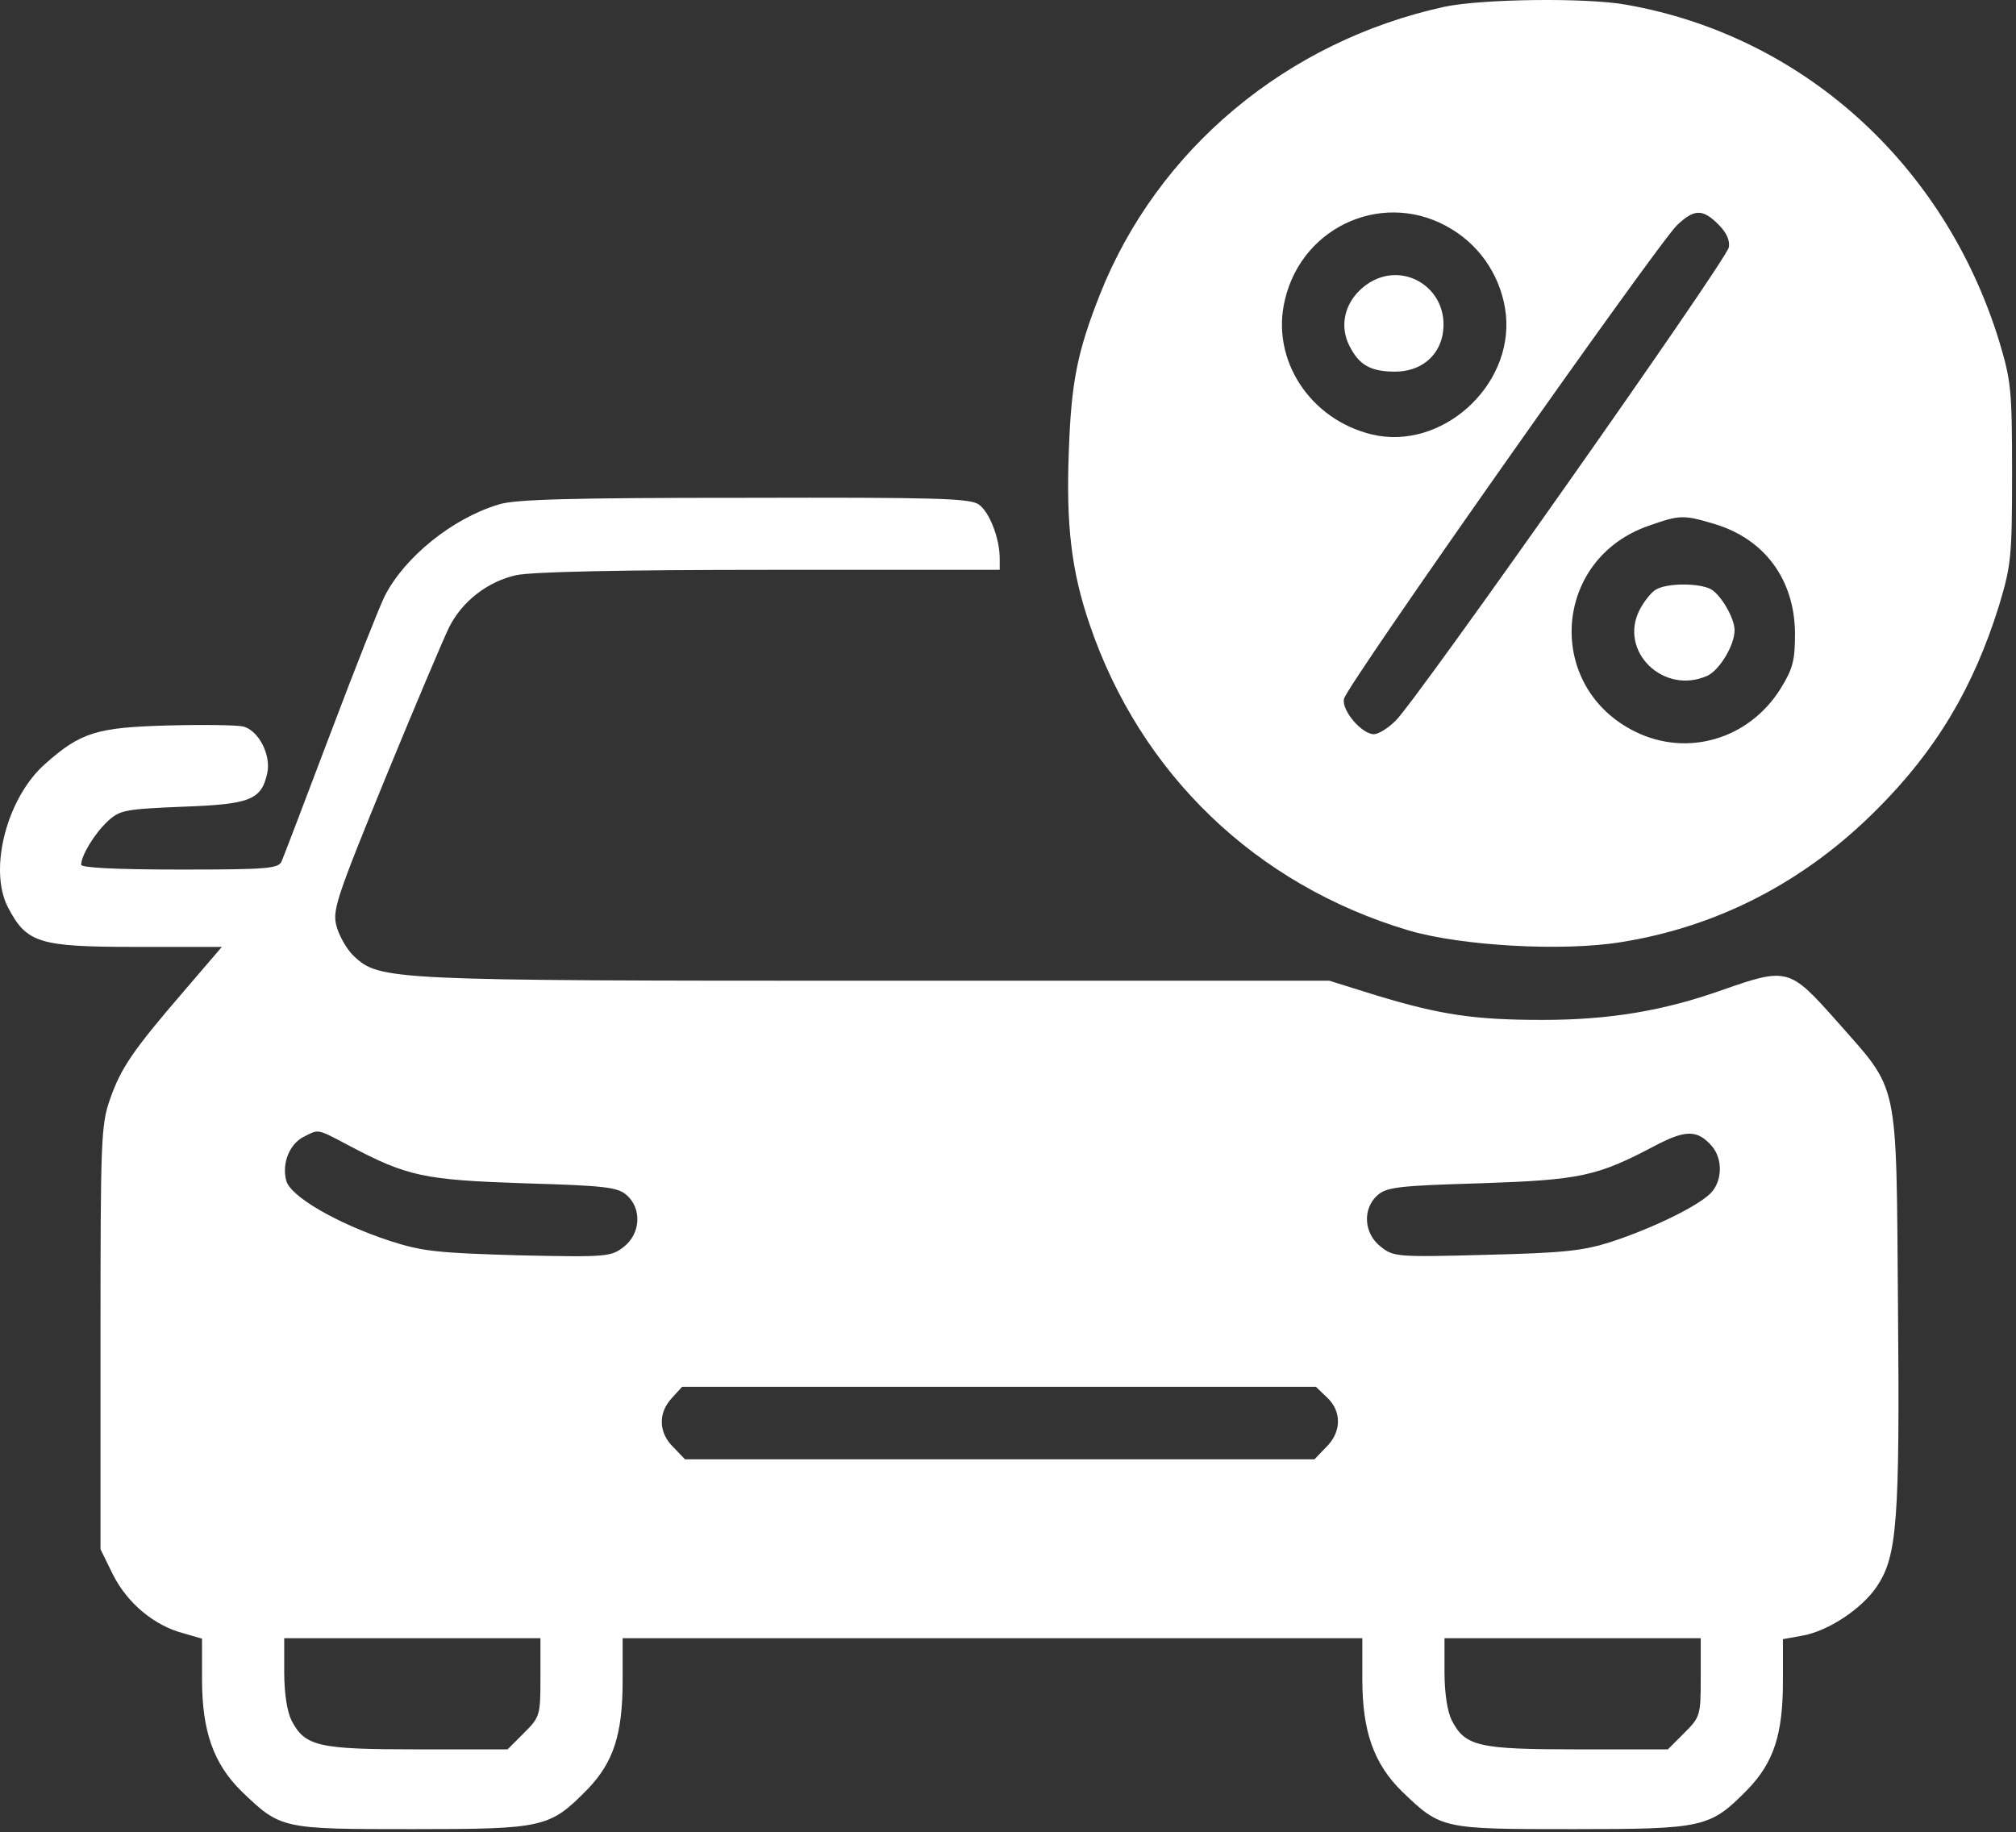
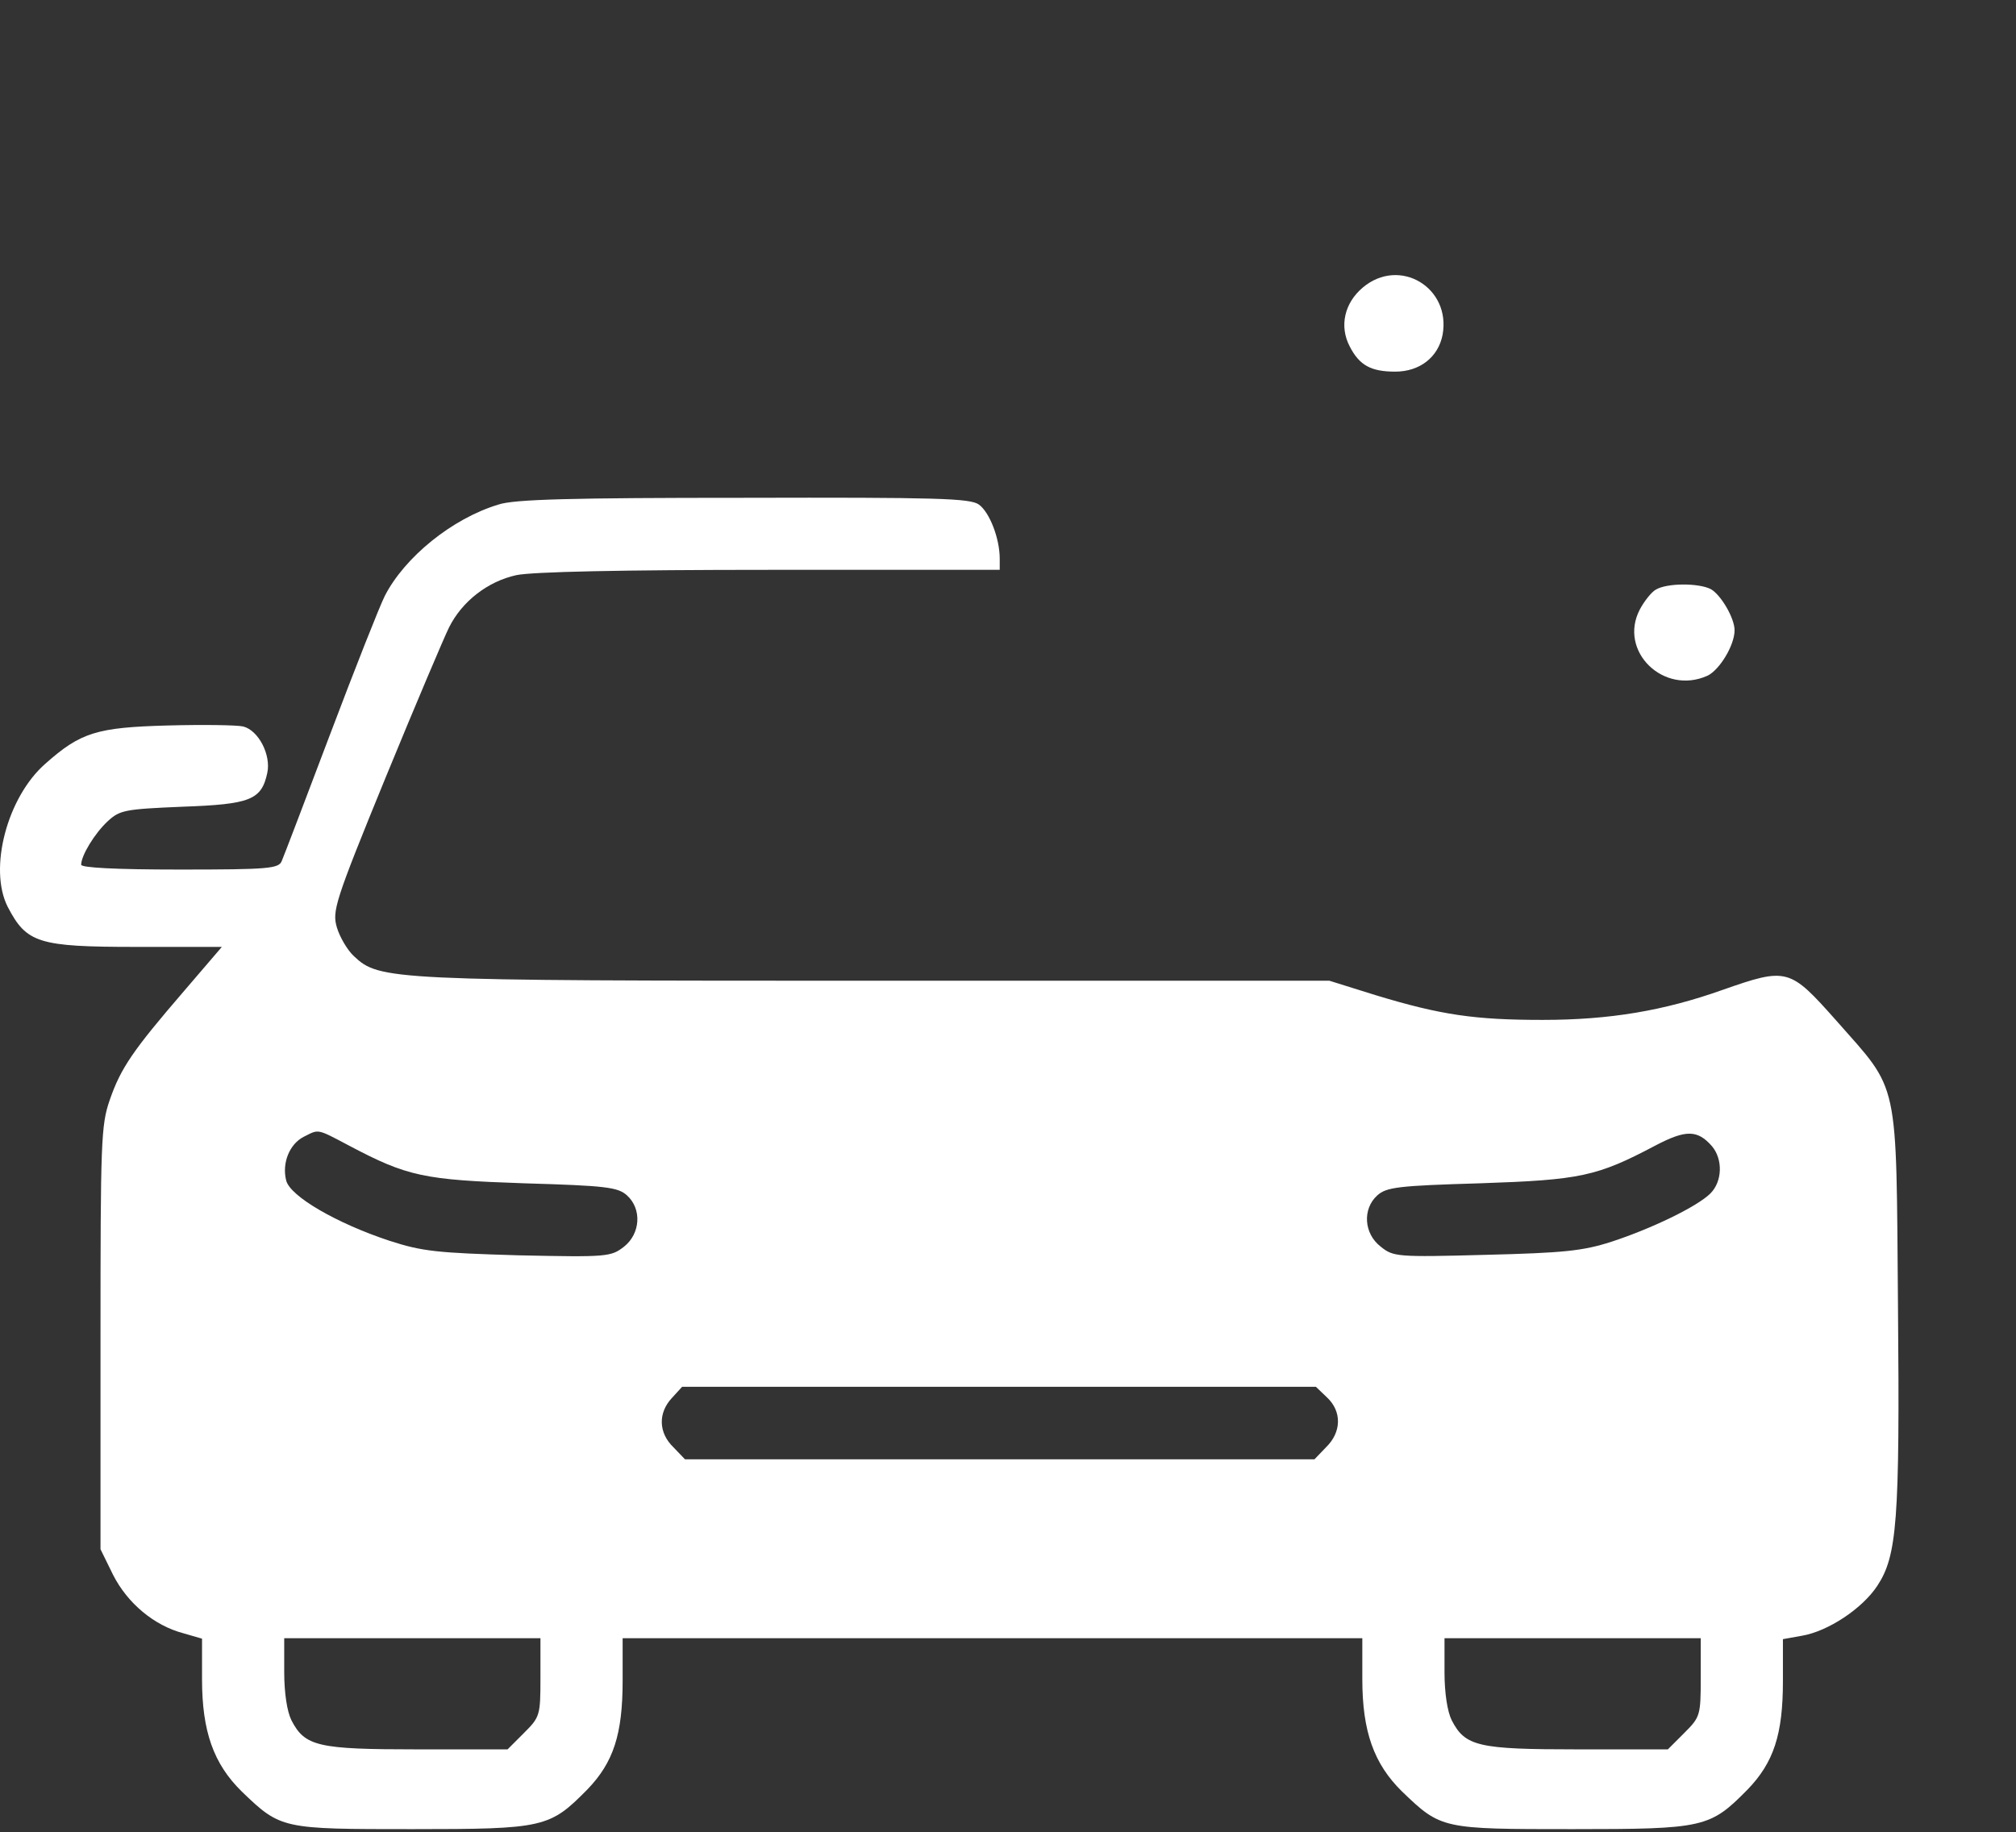
<svg xmlns="http://www.w3.org/2000/svg" width="417" height="379" viewBox="0 0 417 379" fill="none">
  <rect x="0" y="0" width="417" height="379" fill="#333333" stroke="none" />
-   <path d="M298.889 1.377C266.189 8.477 239.389 30.877 227.489 60.977C222.889 72.677 221.589 78.877 221.089 93.177C220.489 108.577 221.589 118.077 225.389 129.177C235.889 160.077 259.789 183.077 291.389 192.477C302.289 195.677 323.289 196.877 335.389 194.877C355.389 191.677 373.389 182.377 388.289 167.377C400.489 155.177 408.189 142.277 413.489 125.277C415.989 116.977 416.189 115.177 416.189 97.877C416.189 80.577 415.989 78.777 413.489 70.477C402.189 33.877 372.789 7.377 336.389 0.977C328.089 -0.523 306.589 -0.223 298.889 1.377ZM300.389 47.477C306.589 51.277 310.689 57.777 311.489 65.077C312.989 79.977 298.089 93.277 283.789 89.877C270.889 86.777 262.789 74.277 265.789 61.977C269.489 46.377 286.889 39.077 300.389 47.477ZM355.489 46.477C357.089 48.077 357.889 49.777 357.589 51.177C357.089 53.877 292.789 145.177 288.689 149.077C287.089 150.677 285.089 151.877 284.189 151.877C281.689 151.877 277.489 146.977 277.989 144.577C278.489 141.877 342.789 50.577 346.889 46.577C350.489 43.177 352.189 43.177 355.489 46.477ZM354.589 108.377C364.989 111.477 371.189 119.877 371.289 130.977C371.289 136.577 370.889 138.277 368.289 142.477C361.789 152.877 349.089 156.677 338.289 151.377C319.489 142.177 321.089 115.677 340.989 108.777C347.489 106.477 348.189 106.477 354.589 108.377Z" fill="white" />
  <path d="M281.889 59.477C278.089 62.677 276.989 67.477 279.189 71.677C281.189 75.577 283.589 76.877 288.589 76.877C293.689 76.877 297.489 73.877 298.389 69.277C300.189 59.477 289.489 53.077 281.889 59.477Z" fill="white" />
  <path d="M342.489 121.977C341.589 122.477 340.089 124.377 339.189 126.077C334.689 134.677 344.089 143.877 353.189 139.777C355.689 138.577 358.789 133.477 358.789 130.377C358.789 127.877 355.989 123.077 353.889 121.877C351.389 120.577 344.789 120.577 342.489 121.977Z" fill="white" />
  <path d="M103.089 104.377C93.489 107.277 83.689 115.277 79.589 123.277C78.489 125.477 73.389 138.377 68.289 151.877C63.189 165.377 58.689 177.177 58.289 178.077C57.689 179.677 55.689 179.877 37.189 179.877C23.589 179.877 16.789 179.477 16.789 178.877C16.789 176.977 19.589 172.377 22.289 169.877C24.789 167.577 25.789 167.377 37.789 166.877C51.789 166.377 54.089 165.477 55.289 159.877C56.089 156.177 53.489 151.077 50.289 150.277C48.989 149.977 41.889 149.877 34.589 150.077C20.089 150.477 16.689 151.477 9.389 157.977C1.489 164.877 -2.411 179.677 1.589 187.577C5.489 195.077 7.889 195.877 28.189 195.877H45.889L38.089 204.977C27.589 217.177 24.989 220.877 22.689 227.577C20.889 232.777 20.789 236.177 20.789 276.877V320.477L23.389 325.777C26.389 331.677 31.889 336.277 37.989 337.877L41.789 338.977V347.377C41.789 358.177 44.189 364.877 49.989 370.577C58.089 378.377 58.289 378.377 85.289 378.377C112.589 378.377 113.689 378.077 121.489 370.177C126.889 364.577 128.789 358.777 128.789 347.677V338.877H205.289H281.789V347.377C281.789 358.177 284.189 364.877 289.989 370.577C298.089 378.377 298.289 378.377 325.289 378.377C352.589 378.377 353.689 378.077 361.489 370.177C366.889 364.577 368.789 358.777 368.789 347.777V339.077L372.689 338.377C378.089 337.477 385.189 332.777 388.289 328.077C392.389 321.877 392.989 314.777 392.589 270.277C392.189 222.377 392.989 226.077 379.789 211.077C370.189 200.277 369.689 200.077 356.289 204.777C344.189 209.077 332.989 210.977 319.089 210.977C305.089 210.977 298.089 209.977 284.589 205.877L274.989 202.877H181.089C80.389 202.877 78.489 202.777 73.189 197.777C71.889 196.577 70.289 193.877 69.689 191.877C68.689 188.477 69.189 186.677 79.789 160.777C85.989 145.677 91.889 131.777 92.889 129.777C95.589 124.377 100.889 120.277 106.789 118.977C110.089 118.277 128.589 117.877 159.289 117.877H206.789V115.577C206.789 111.377 204.689 105.977 202.489 104.377C200.689 103.077 193.989 102.877 153.789 102.977C118.289 102.977 106.289 103.277 103.089 104.377ZM72.189 236.977C84.289 243.377 87.689 244.077 108.389 244.777C125.389 245.277 127.789 245.577 129.689 247.277C132.789 250.077 132.489 255.177 129.089 257.877C126.389 259.977 125.689 260.077 107.289 259.677C90.389 259.177 87.389 258.877 80.589 256.677C69.689 253.077 59.989 247.477 59.189 244.177C58.289 240.577 59.889 236.677 62.789 235.177C65.989 233.577 65.389 233.377 72.189 236.977ZM354.089 237.077C356.389 239.777 356.289 244.377 353.789 246.877C351.089 249.577 341.589 254.177 333.289 256.877C327.389 258.777 323.389 259.177 307.289 259.577C288.889 260.077 288.189 259.977 285.589 257.877C282.089 255.177 281.789 250.077 284.889 247.277C286.789 245.577 289.189 245.277 306.189 244.777C326.889 244.077 330.289 243.377 342.389 236.977C348.689 233.677 351.089 233.677 354.089 237.077ZM274.489 289.077C277.589 291.977 277.489 296.277 274.289 299.377L271.889 301.877H206.789H141.689L139.289 299.377C136.189 296.377 136.089 292.277 138.989 289.177L141.089 286.877H206.689H272.189L274.489 289.077ZM111.789 346.977C111.789 354.877 111.689 355.177 108.389 358.477L104.989 361.877H86.389C65.789 361.877 63.089 361.277 60.289 355.877C59.389 354.077 58.789 350.277 58.789 345.877V338.877H85.289H111.789V346.977ZM351.789 346.977C351.789 354.877 351.689 355.177 348.389 358.477L344.989 361.877H326.389C305.789 361.877 303.089 361.277 300.289 355.877C299.389 354.077 298.789 350.277 298.789 345.877V338.877H325.289H351.789V346.977Z" fill="white" />
</svg>